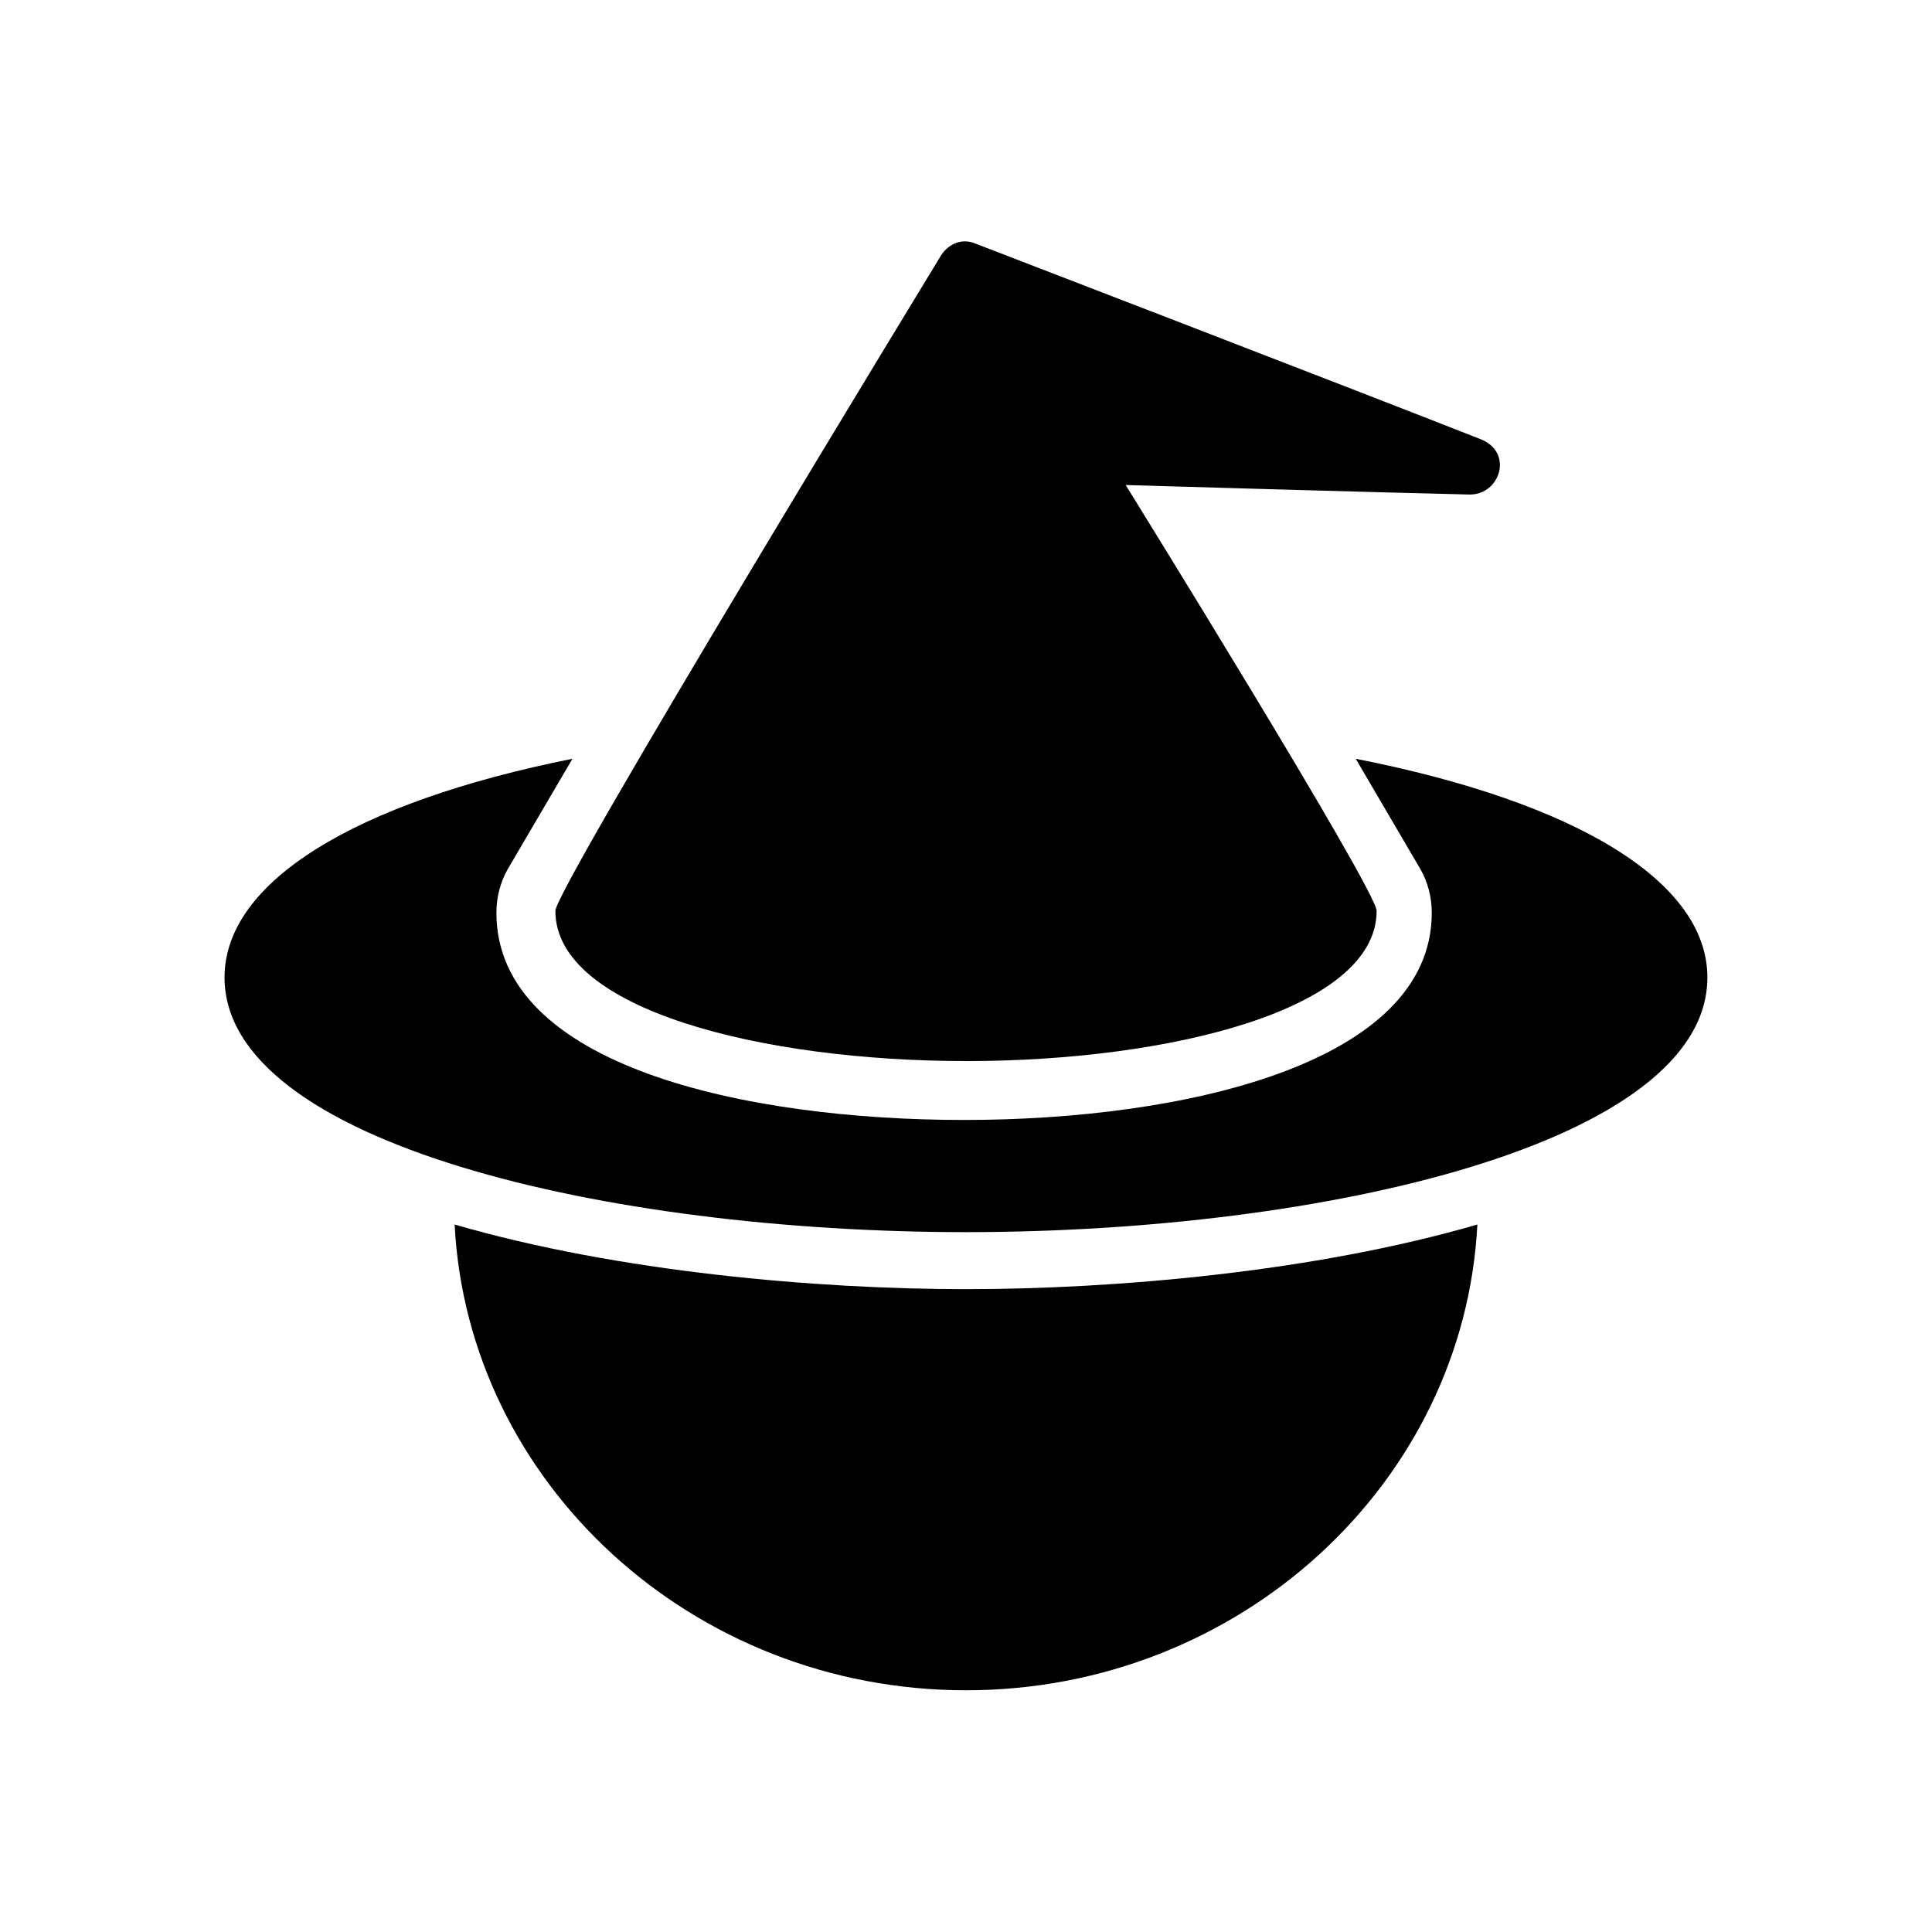
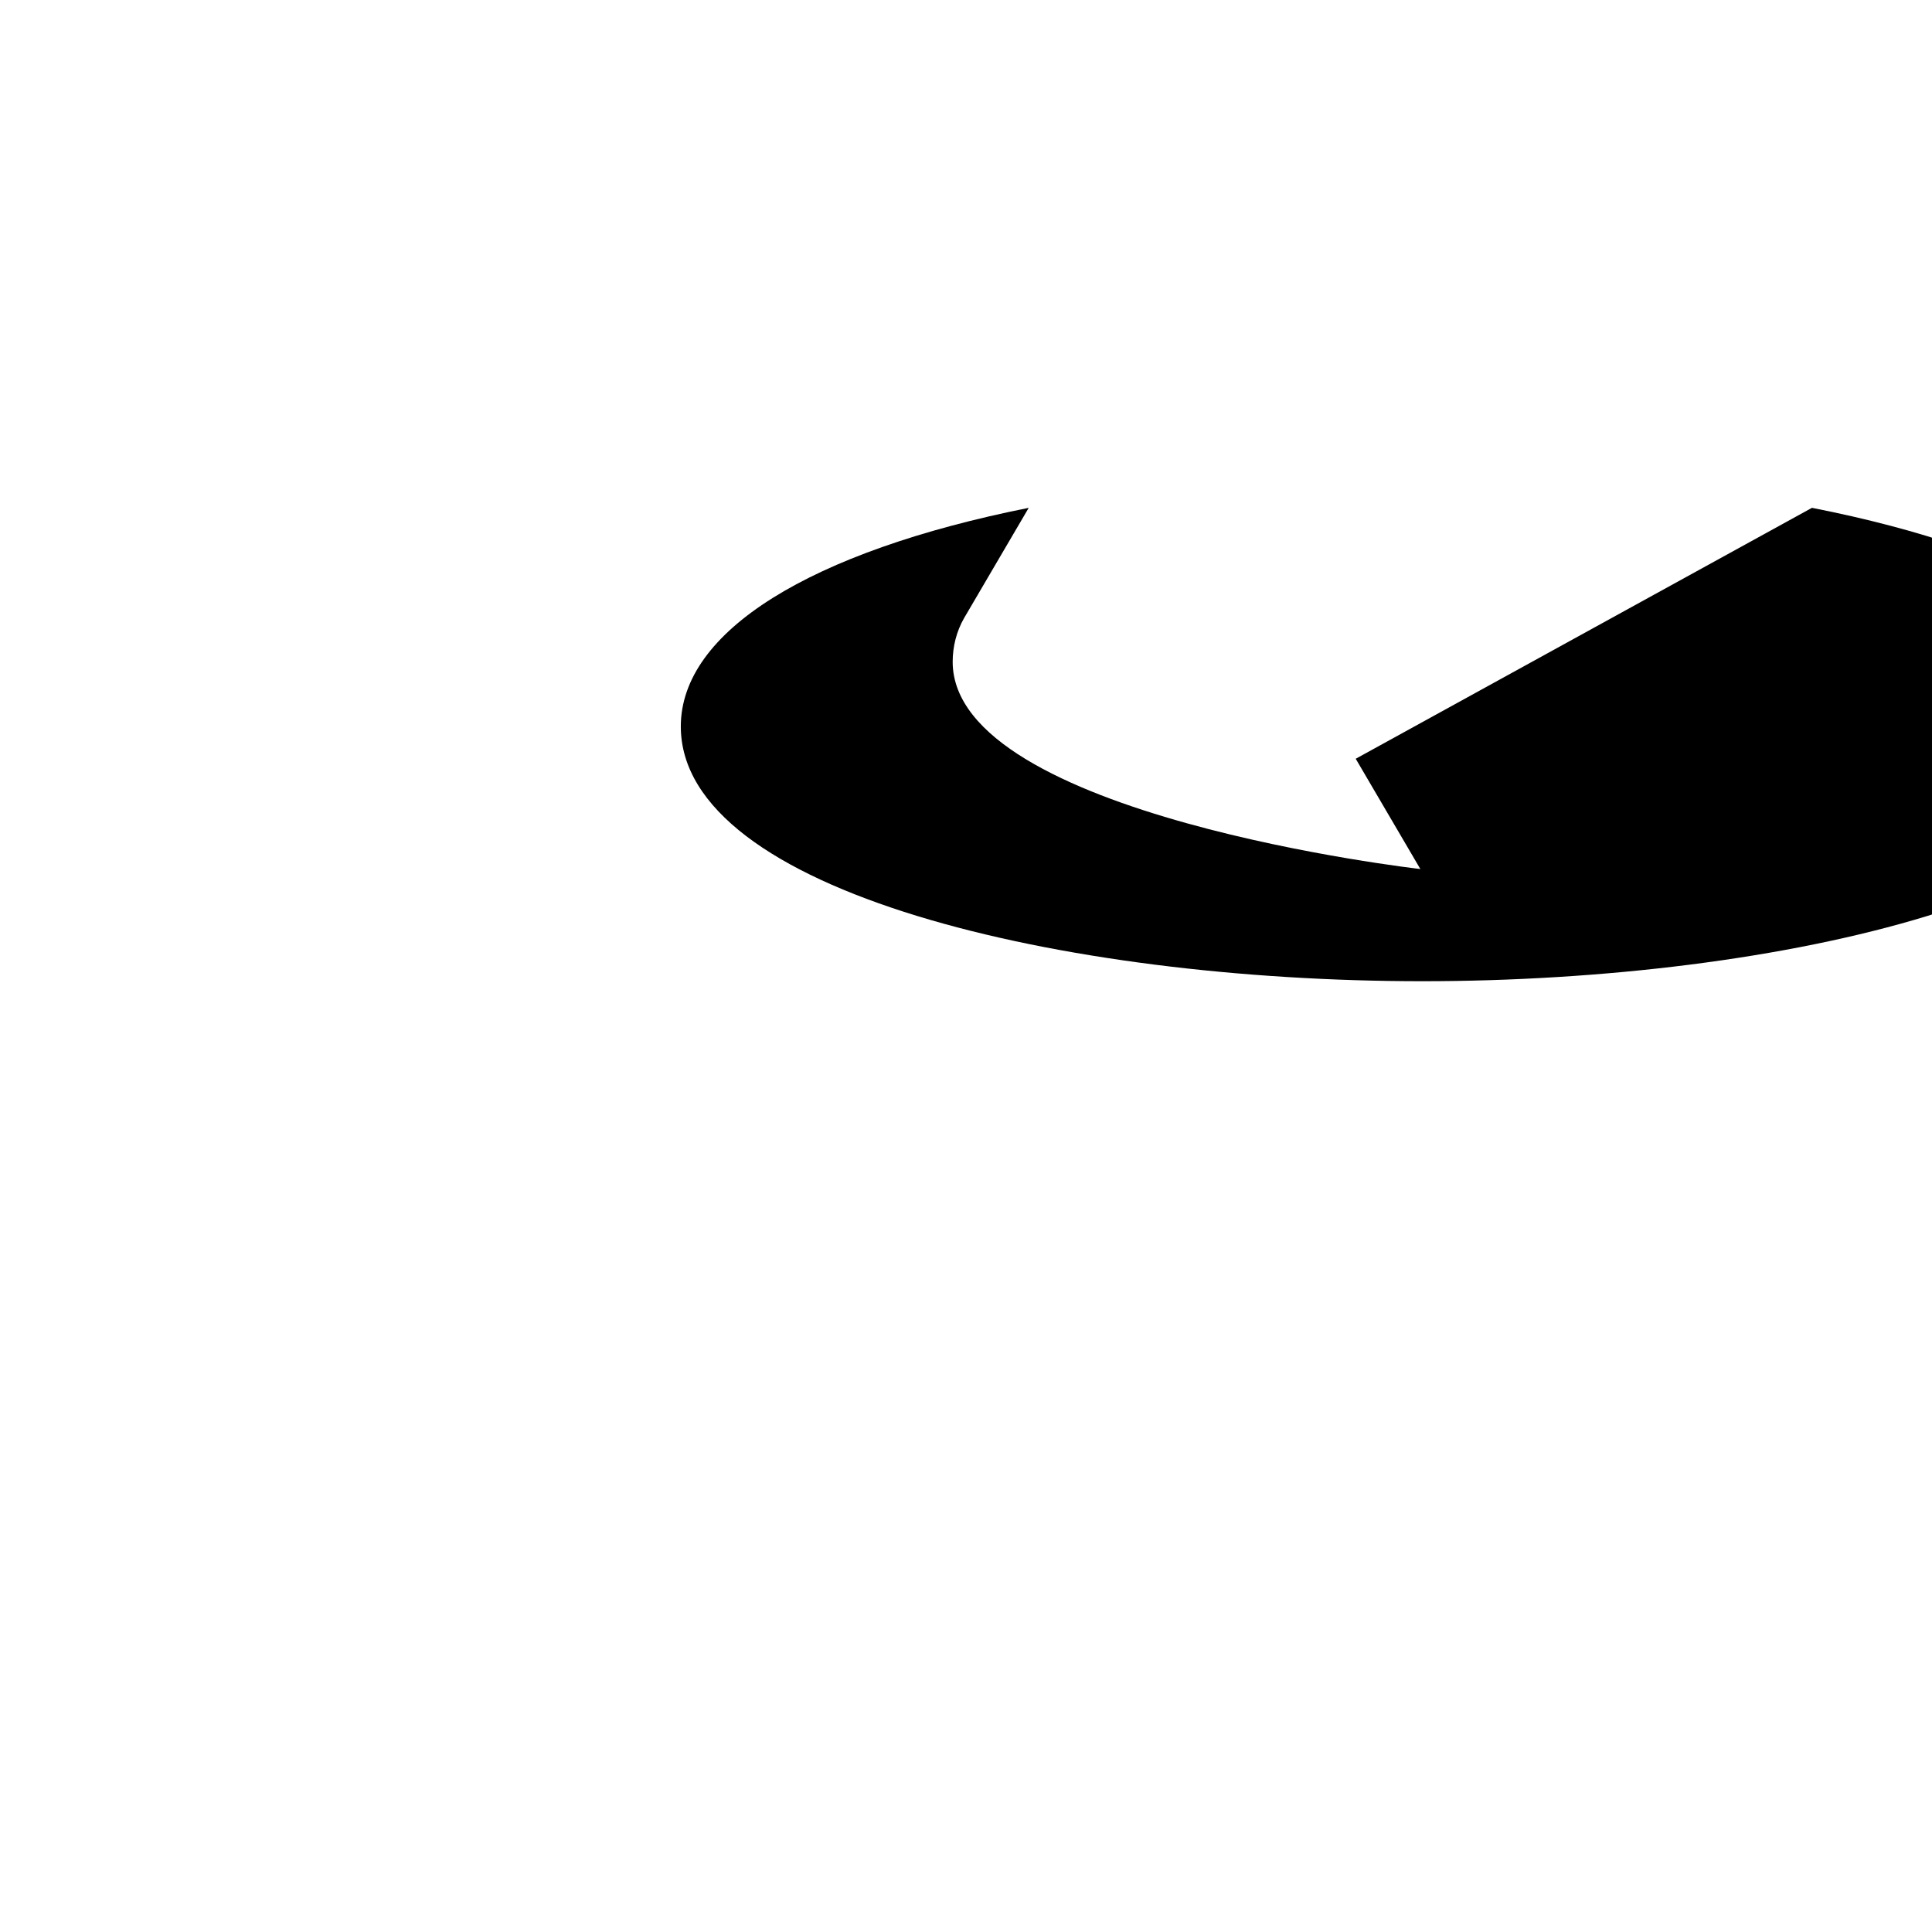
<svg xmlns="http://www.w3.org/2000/svg" fill="#000000" width="800px" height="800px" version="1.1" viewBox="144 144 512 512">
  <g>
-     <path d="m503.28 345.08 17.129 29.223c2.016 3.527 3.023 7.559 3.023 11.586 0 40.305-66.504 54.914-123.94 54.914s-123.94-14.105-123.94-54.914c0-4.031 1.008-8.062 3.023-11.586l17.129-29.223c-57.938 11.59-92.199 32.75-92.199 57.938 0 43.832 101.27 67.512 196.49 67.512 95.219 0 196.48-23.68 196.48-67.512 0-25.188-34.258-46.348-93.203-57.938z" />
-     <path d="m400 425.19c-53.906 0-108.82-13.602-108.82-39.801 0-6.047 102.27-173.81 102.27-173.81 2.016-3.023 5.543-4.535 9.07-3.023 0 0 100.76 38.793 134.01 51.891 8.566 3.527 5.039 14.609-3.023 14.609-22.672-0.504-91.191-2.519-91.191-2.519 0.004 0.004 66.504 107.32 66.504 112.86 0 26.199-54.914 39.801-108.82 39.801z" />
-     <path d="m400 485.64c-39.297 0-92.195-4.535-135.52-17.129 3.523 68.52 62.973 123.43 135.52 123.43 72.547 0 132-54.914 135.52-123.43-43.328 12.598-96.227 17.129-135.52 17.129z" />
+     <path d="m503.28 345.08 17.129 29.223s-123.94-14.105-123.94-54.914c0-4.031 1.008-8.062 3.023-11.586l17.129-29.223c-57.938 11.59-92.199 32.75-92.199 57.938 0 43.832 101.27 67.512 196.49 67.512 95.219 0 196.48-23.68 196.48-67.512 0-25.188-34.258-46.348-93.203-57.938z" />
  </g>
</svg>